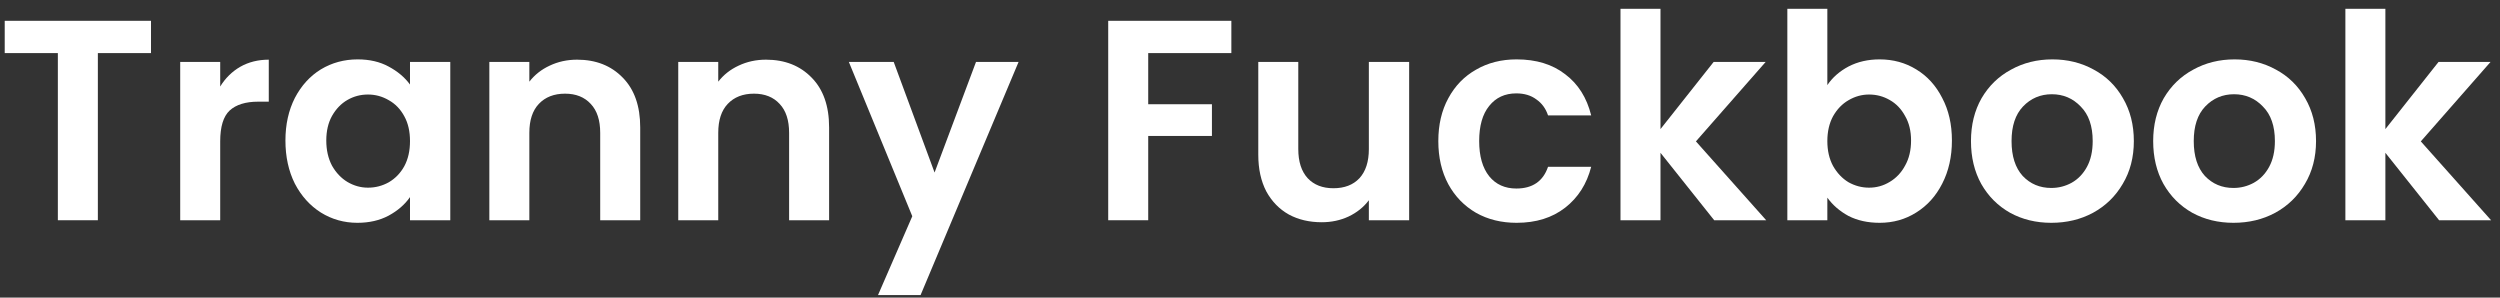
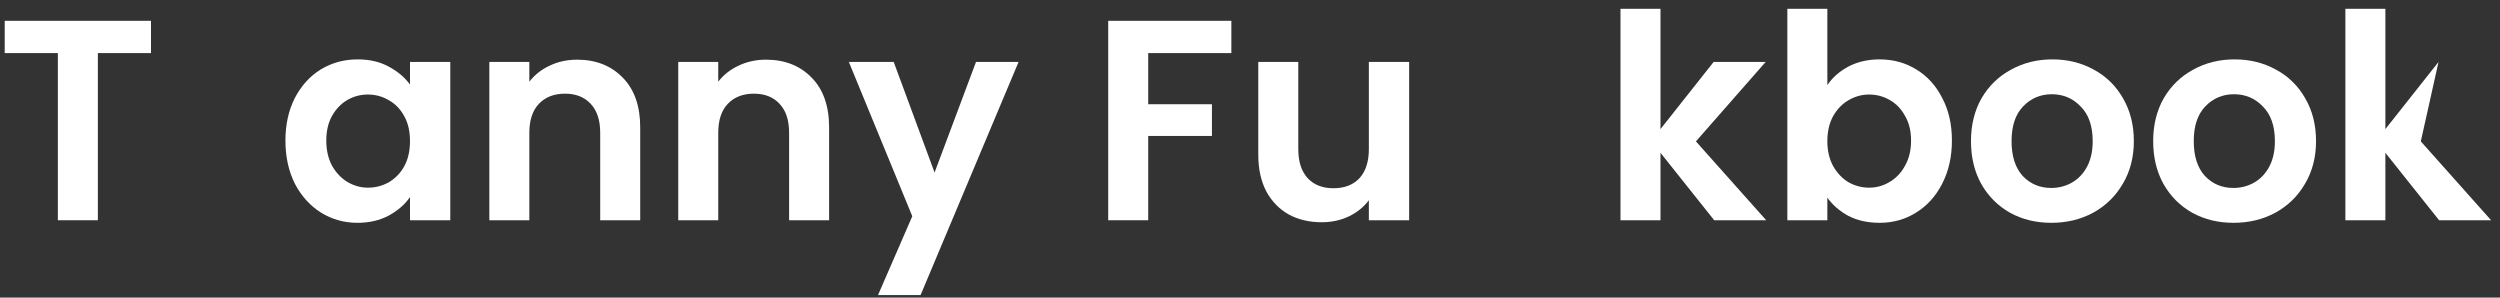
<svg xmlns="http://www.w3.org/2000/svg" width="210" height="25" viewBox="0 0 210 25" fill="none">
  <rect x="0" y="0" width="210" height="25" fill="#333333" stroke="none" />
-   <path d="M204.884 18.5L200.372 12.836V18.5H197.012V0.74H200.372V10.844L204.836 5.204H209.204L203.348 11.876L209.252 18.5H204.884Z" fill="white" />
+   <path d="M204.884 18.5L200.372 12.836V18.5H197.012V0.74H200.372V10.844L204.836 5.204L203.348 11.876L209.252 18.5H204.884Z" fill="white" />
  <path d="M187.611 18.716C186.331 18.716 185.179 18.436 184.155 17.876C183.131 17.3 182.323 16.492 181.731 15.452C181.155 14.412 180.867 13.212 180.867 11.852C180.867 10.492 181.163 9.292 181.755 8.252C182.363 7.212 183.187 6.412 184.227 5.852C185.267 5.276 186.427 4.988 187.707 4.988C188.987 4.988 190.147 5.276 191.187 5.852C192.227 6.412 193.043 7.212 193.635 8.252C194.243 9.292 194.547 10.492 194.547 11.852C194.547 13.212 194.235 14.412 193.611 15.452C193.003 16.492 192.171 17.3 191.115 17.876C190.075 18.436 188.907 18.716 187.611 18.716ZM187.611 15.788C188.219 15.788 188.787 15.644 189.315 15.356C189.859 15.052 190.291 14.604 190.611 14.012C190.931 13.42 191.091 12.7 191.091 11.852C191.091 10.588 190.755 9.62 190.083 8.948C189.427 8.26 188.619 7.916 187.659 7.916C186.699 7.916 185.891 8.26 185.235 8.948C184.595 9.62 184.275 10.588 184.275 11.852C184.275 13.116 184.587 14.092 185.211 14.78C185.851 15.452 186.651 15.788 187.611 15.788Z" fill="white" />
  <path d="M172.307 18.716C171.027 18.716 169.875 18.436 168.851 17.876C167.827 17.3 167.018 16.492 166.426 15.452C165.85 14.412 165.562 13.212 165.562 11.852C165.562 10.492 165.859 9.292 166.451 8.252C167.059 7.212 167.883 6.412 168.923 5.852C169.962 5.276 171.123 4.988 172.403 4.988C173.683 4.988 174.843 5.276 175.883 5.852C176.923 6.412 177.739 7.212 178.331 8.252C178.939 9.292 179.243 10.492 179.243 11.852C179.243 13.212 178.931 14.412 178.307 15.452C177.699 16.492 176.867 17.3 175.811 17.876C174.771 18.436 173.603 18.716 172.307 18.716ZM172.307 15.788C172.915 15.788 173.483 15.644 174.011 15.356C174.555 15.052 174.987 14.604 175.307 14.012C175.626 13.42 175.786 12.7 175.786 11.852C175.786 10.588 175.451 9.62 174.779 8.948C174.122 8.26 173.315 7.916 172.355 7.916C171.395 7.916 170.587 8.26 169.931 8.948C169.291 9.62 168.971 10.588 168.971 11.852C168.971 13.116 169.283 14.092 169.907 14.78C170.547 15.452 171.346 15.788 172.307 15.788Z" fill="white" />
  <path d="M153.497 7.148C153.929 6.508 154.521 5.988 155.273 5.588C156.041 5.188 156.913 4.988 157.889 4.988C159.025 4.988 160.049 5.268 160.961 5.828C161.889 6.388 162.617 7.188 163.145 8.228C163.689 9.252 163.961 10.444 163.961 11.804C163.961 13.164 163.689 14.372 163.145 15.428C162.617 16.468 161.889 17.276 160.961 17.852C160.049 18.428 159.025 18.716 157.889 18.716C156.897 18.716 156.025 18.524 155.273 18.14C154.537 17.74 153.945 17.228 153.497 16.604V18.5H150.137V0.74H153.497V7.148ZM160.529 11.804C160.529 11.004 160.361 10.316 160.025 9.74C159.705 9.148 159.273 8.7 158.729 8.396C158.201 8.092 157.625 7.94 157.001 7.94C156.393 7.94 155.817 8.1 155.273 8.42C154.745 8.724 154.313 9.172 153.977 9.764C153.657 10.356 153.497 11.052 153.497 11.852C153.497 12.652 153.657 13.348 153.977 13.94C154.313 14.532 154.745 14.988 155.273 15.308C155.817 15.612 156.393 15.764 157.001 15.764C157.625 15.764 158.201 15.604 158.729 15.284C159.273 14.964 159.705 14.508 160.025 13.916C160.361 13.324 160.529 12.62 160.529 11.804Z" fill="white" />
  <path d="M143.993 18.5L139.481 12.836V18.5H136.121V0.74H139.481V10.844L143.945 5.204H148.313L142.457 11.876L148.361 18.5H143.993Z" fill="white" />
-   <path d="M120.819 11.852C120.819 10.476 121.099 9.276 121.659 8.252C122.219 7.212 122.995 6.412 123.987 5.852C124.979 5.276 126.115 4.988 127.395 4.988C129.043 4.988 130.403 5.404 131.475 6.236C132.563 7.052 133.291 8.204 133.659 9.692H130.035C129.843 9.116 129.515 8.668 129.051 8.348C128.603 8.012 128.043 7.844 127.371 7.844C126.411 7.844 125.651 8.196 125.091 8.9C124.531 9.588 124.251 10.572 124.251 11.852C124.251 13.116 124.531 14.1 125.091 14.804C125.651 15.492 126.411 15.836 127.371 15.836C128.731 15.836 129.619 15.228 130.035 14.012H133.659C133.291 15.452 132.563 16.596 131.475 17.444C130.387 18.292 129.027 18.716 127.395 18.716C126.115 18.716 124.979 18.436 123.987 17.876C122.995 17.3 122.219 16.5 121.659 15.476C121.099 14.436 120.819 13.228 120.819 11.852Z" fill="white" />
  <path d="M118.368 5.204V18.5H114.984V16.82C114.552 17.396 113.984 17.852 113.28 18.188C112.592 18.508 111.84 18.668 111.024 18.668C109.984 18.668 109.064 18.452 108.264 18.02C107.464 17.572 106.832 16.924 106.368 16.076C105.92 15.212 105.696 14.188 105.696 13.004V5.204H109.056V12.524C109.056 13.58 109.32 14.396 109.848 14.972C110.376 15.532 111.096 15.812 112.008 15.812C112.936 15.812 113.664 15.532 114.192 14.972C114.72 14.396 114.984 13.58 114.984 12.524V5.204H118.368Z" fill="white" />
  <path d="M103.434 1.748V4.46H96.45V8.756H101.802V11.42H96.45V18.5H93.09V1.748H103.434Z" fill="white" />
  <path d="M85.56 5.204L77.328 24.788H73.752L76.632 18.164L71.304 5.204H75.072L78.504 14.492L81.984 5.204H85.56Z" fill="white" />
  <path d="M64.341 5.012C65.925 5.012 67.205 5.516 68.181 6.524C69.157 7.516 69.645 8.908 69.645 10.7V18.5H66.285V11.156C66.285 10.1 66.021 9.292 65.493 8.732C64.965 8.156 64.245 7.868 63.333 7.868C62.405 7.868 61.669 8.156 61.125 8.732C60.597 9.292 60.333 10.1 60.333 11.156V18.5H56.973V5.204H60.333V6.86C60.781 6.284 61.349 5.836 62.037 5.516C62.741 5.18 63.509 5.012 64.341 5.012Z" fill="white" />
  <path d="M48.474 5.012C50.057 5.012 51.337 5.516 52.313 6.524C53.289 7.516 53.778 8.908 53.778 10.7V18.5H50.417V11.156C50.417 10.1 50.154 9.292 49.626 8.732C49.097 8.156 48.377 7.868 47.465 7.868C46.538 7.868 45.801 8.156 45.258 8.732C44.73 9.292 44.465 10.1 44.465 11.156V18.5H41.105V5.204H44.465V6.86C44.913 6.284 45.481 5.836 46.169 5.516C46.873 5.18 47.642 5.012 48.474 5.012Z" fill="white" />
  <path d="M23.976 11.804C23.976 10.46 24.24 9.268 24.768 8.228C25.312 7.188 26.04 6.388 26.952 5.828C27.88 5.268 28.912 4.988 30.048 4.988C31.04 4.988 31.904 5.188 32.64 5.588C33.392 5.988 33.992 6.492 34.44 7.1V5.204H37.824V18.5H34.44V16.556C34.008 17.18 33.408 17.7 32.64 18.116C31.888 18.516 31.016 18.716 30.024 18.716C28.904 18.716 27.88 18.428 26.952 17.852C26.04 17.276 25.312 16.468 24.768 15.428C24.24 14.372 23.976 13.164 23.976 11.804ZM34.44 11.852C34.44 11.036 34.28 10.34 33.96 9.764C33.64 9.172 33.208 8.724 32.664 8.42C32.12 8.1 31.536 7.94 30.912 7.94C30.288 7.94 29.712 8.092 29.184 8.396C28.656 8.7 28.224 9.148 27.888 9.74C27.568 10.316 27.408 11.004 27.408 11.804C27.408 12.604 27.568 13.308 27.888 13.916C28.224 14.508 28.656 14.964 29.184 15.284C29.728 15.604 30.304 15.764 30.912 15.764C31.536 15.764 32.12 15.612 32.664 15.308C33.208 14.988 33.64 14.54 33.96 13.964C34.28 13.372 34.44 12.668 34.44 11.852Z" fill="white" />
-   <path d="M18.497 7.268C18.929 6.564 19.489 6.012 20.177 5.612C20.881 5.212 21.681 5.012 22.577 5.012V8.54H21.689C20.633 8.54 19.833 8.788 19.289 9.284C18.761 9.78 18.497 10.644 18.497 11.876V18.5H15.137V5.204H18.497V7.268Z" fill="white" />
  <path d="M12.684 1.748V4.46H8.22V18.5H4.86V4.46H0.396V1.748H12.684Z" fill="white" />
</svg>